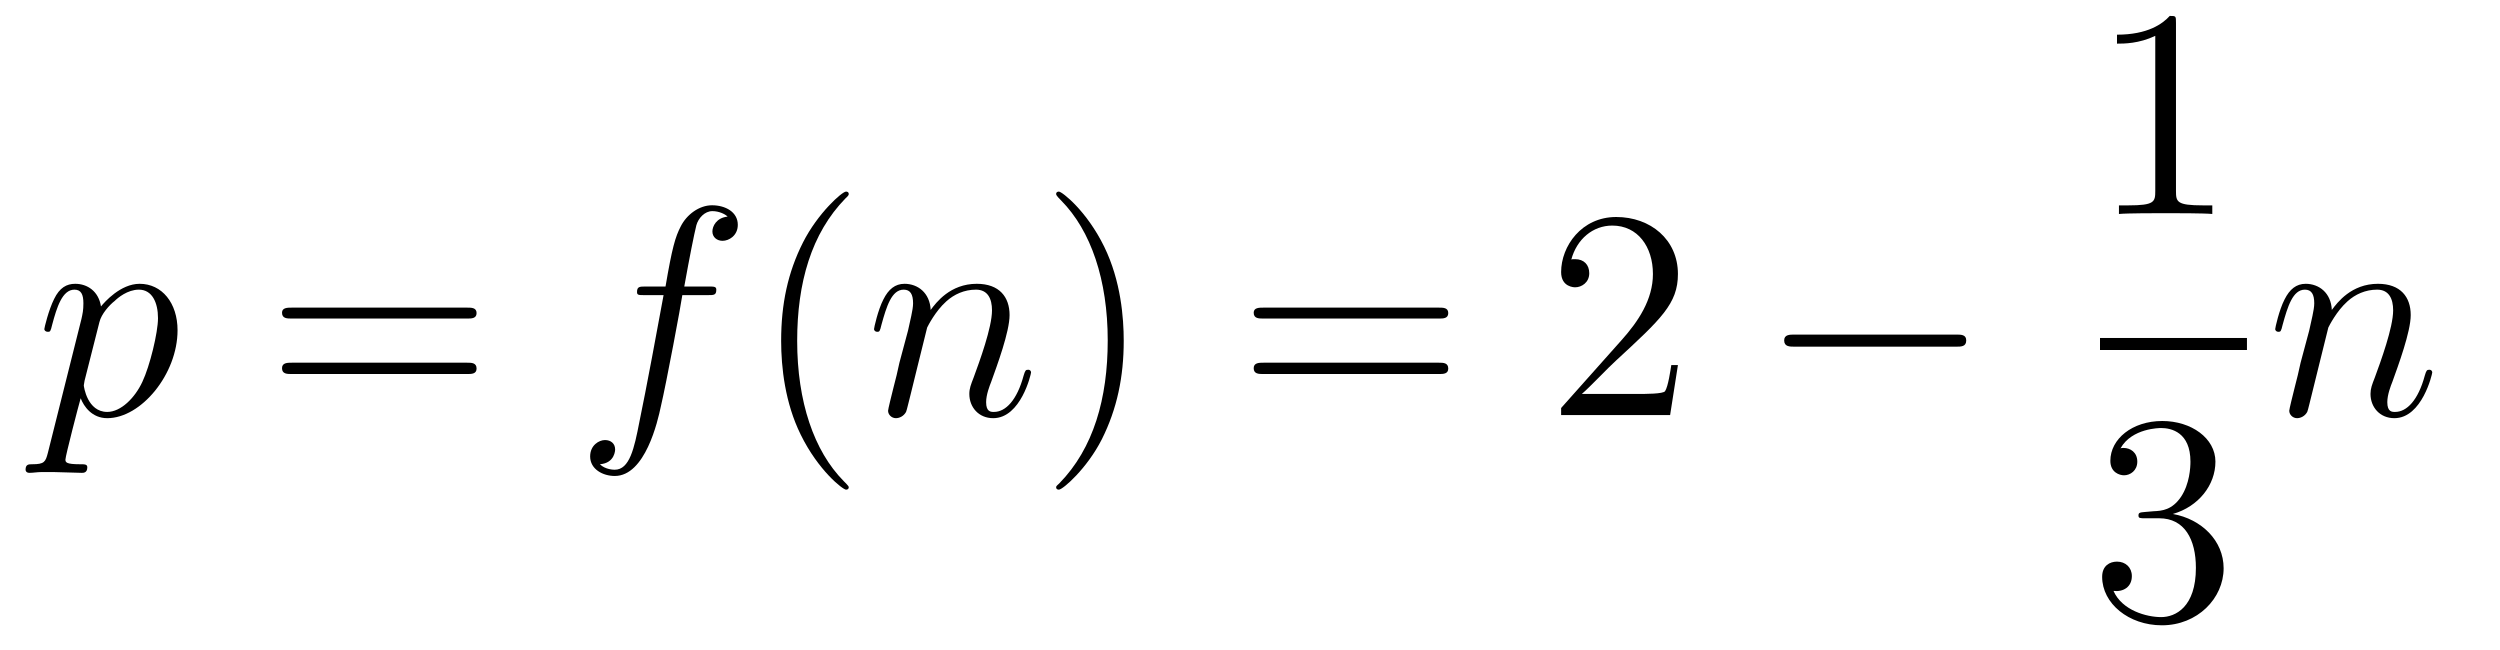
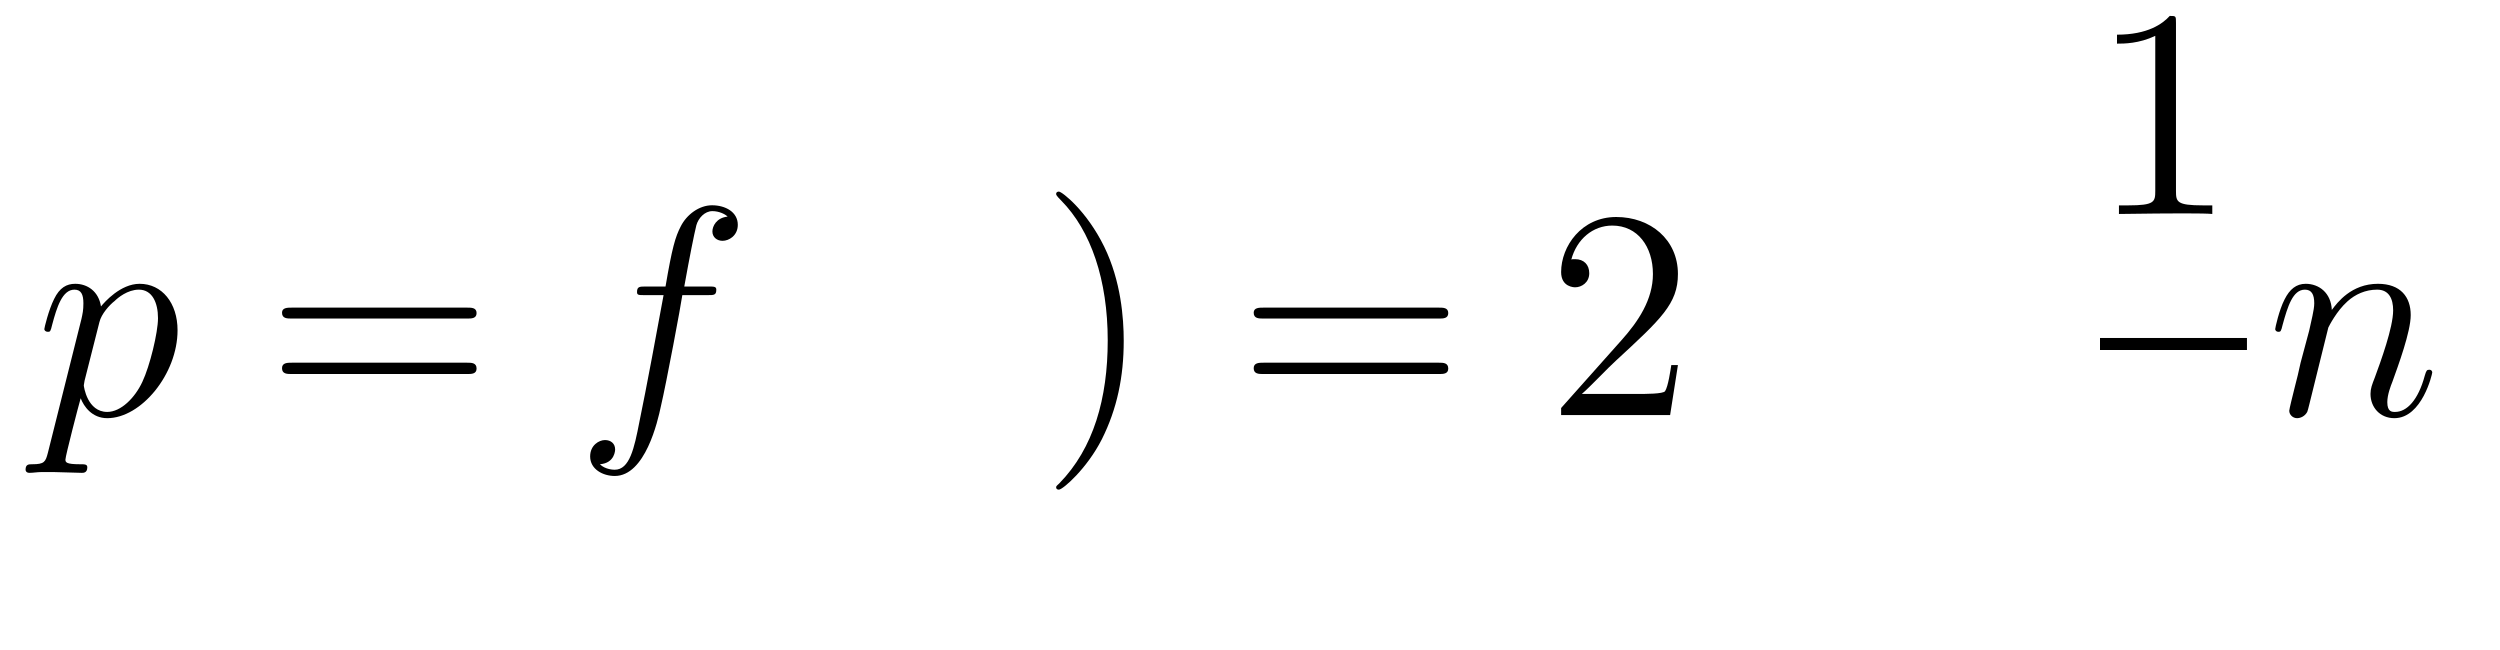
<svg xmlns="http://www.w3.org/2000/svg" height="26pt" version="1.1" viewBox="0 -26 100 26" width="100pt">
  <g id="page1">
    <g transform="matrix(1 0 0 1 -127 641)">
      <path d="M128.914 -648.883C128.82 -648.523 128.773 -648.43 128.289 -648.43C128.148 -648.43 128.023 -648.43 128.023 -648.211C128.023 -648.18 128.039 -648.086 128.18 -648.086C128.32 -648.086 128.492 -648.117 128.648 -648.117H129.164C129.414 -648.117 130.023 -648.086 130.273 -648.086C130.336 -648.086 130.492 -648.086 130.492 -648.305C130.492 -648.43 130.398 -648.43 130.195 -648.43C129.648 -648.43 129.617 -648.508 129.617 -648.617C129.617 -648.758 130.148 -650.805 130.227 -651.07C130.352 -650.742 130.68 -650.273 131.289 -650.273C132.648 -650.273 134.102 -652.039 134.102 -653.789C134.102 -654.883 133.477 -655.648 132.586 -655.648C131.82 -655.648 131.18 -654.914 131.039 -654.742C130.945 -655.352 130.492 -655.648 130.008 -655.648C129.664 -655.648 129.383 -655.492 129.164 -655.039C128.945 -654.602 128.773 -653.883 128.773 -653.836C128.773 -653.789 128.82 -653.727 128.914 -653.727C129.008 -653.727 129.023 -653.742 129.086 -654.008C129.273 -654.711 129.492 -655.414 129.977 -655.414C130.242 -655.414 130.336 -655.227 130.336 -654.867C130.336 -654.586 130.305 -654.461 130.258 -654.242L128.914 -648.883ZM130.977 -654.117C131.055 -654.445 131.383 -654.805 131.586 -654.961C131.711 -655.086 132.102 -655.414 132.555 -655.414C133.086 -655.414 133.32 -654.898 133.32 -654.273C133.32 -653.695 132.992 -652.352 132.695 -651.727C132.398 -651.086 131.836 -650.523 131.289 -650.523C130.492 -650.523 130.352 -651.539 130.352 -651.586C130.352 -651.633 130.383 -651.727 130.383 -651.773L130.977 -654.117ZM134.277 -650.398" fill-rule="evenodd" />
      <path d="M145.688 -654.258C145.859 -654.258 146.063 -654.258 146.063 -654.477C146.063 -654.695 145.859 -654.695 145.688 -654.695H138.672C138.5 -654.695 138.281 -654.695 138.281 -654.492C138.281 -654.258 138.484 -654.258 138.672 -654.258H145.688ZM145.688 -652.039C145.859 -652.039 146.063 -652.039 146.063 -652.258C146.063 -652.492 145.859 -652.492 145.688 -652.492H138.672C138.5 -652.492 138.281 -652.492 138.281 -652.273C138.281 -652.039 138.484 -652.039 138.672 -652.039H145.688ZM146.758 -650.398" fill-rule="evenodd" />
      <path d="M155.309 -655.195C155.559 -655.195 155.652 -655.195 155.652 -655.414C155.652 -655.539 155.559 -655.539 155.34 -655.539H154.371C154.59 -656.758 154.762 -657.617 154.855 -657.992C154.934 -658.273 155.184 -658.555 155.496 -658.555C155.746 -658.555 155.996 -658.445 156.105 -658.336C155.652 -658.289 155.496 -657.945 155.496 -657.742C155.496 -657.508 155.684 -657.367 155.902 -657.367C156.152 -657.367 156.512 -657.57 156.512 -658.008C156.512 -658.523 156.012 -658.789 155.481 -658.789C154.965 -658.789 154.465 -658.414 154.23 -657.945C154.012 -657.523 153.887 -657.102 153.621 -655.539H152.824C152.59 -655.539 152.481 -655.539 152.481 -655.32C152.481 -655.195 152.543 -655.195 152.793 -655.195H153.543C153.34 -654.086 152.84 -651.383 152.574 -650.117C152.371 -649.07 152.184 -648.211 151.59 -648.211C151.559 -648.211 151.215 -648.211 150.996 -648.43C151.605 -648.477 151.605 -649.008 151.605 -649.023C151.605 -649.258 151.434 -649.398 151.199 -649.398C150.965 -649.398 150.606 -649.195 150.606 -648.742C150.606 -648.227 151.121 -647.961 151.59 -647.961C152.809 -647.961 153.309 -650.148 153.434 -650.742C153.652 -651.664 154.246 -654.836 154.293 -655.195H155.309ZM155.754 -650.398" fill-rule="evenodd" />
-       <path d="M160.949 -647.508C160.949 -647.539 160.949 -647.555 160.746 -647.758C159.559 -648.961 158.887 -650.93 158.887 -653.367C158.887 -655.68 159.449 -657.664 160.824 -659.07C160.949 -659.18 160.949 -659.211 160.949 -659.242C160.949 -659.32 160.887 -659.336 160.84 -659.336C160.684 -659.336 159.715 -658.477 159.121 -657.305C158.512 -656.102 158.246 -654.836 158.246 -653.367C158.246 -652.305 158.402 -650.883 159.027 -649.617C159.73 -648.18 160.715 -647.414 160.84 -647.414C160.887 -647.414 160.949 -647.43 160.949 -647.508ZM161.633 -650.398" fill-rule="evenodd" />
-       <path d="M164.086 -653.898C164.117 -653.961 164.414 -654.555 164.852 -654.945C165.164 -655.227 165.57 -655.414 166.039 -655.414C166.508 -655.414 166.68 -655.055 166.68 -654.586C166.68 -653.898 166.18 -652.539 165.945 -651.898C165.836 -651.617 165.773 -651.461 165.773 -651.242C165.773 -650.711 166.148 -650.273 166.727 -650.273C167.836 -650.273 168.242 -652.039 168.242 -652.102C168.242 -652.164 168.195 -652.211 168.133 -652.211C168.023 -652.211 168.008 -652.18 167.945 -651.977C167.68 -650.992 167.227 -650.523 166.758 -650.523C166.633 -650.523 166.445 -650.523 166.445 -650.914C166.445 -651.211 166.586 -651.57 166.648 -651.727C166.883 -652.383 167.383 -653.727 167.383 -654.398C167.383 -655.117 166.977 -655.648 166.07 -655.648C165.008 -655.648 164.445 -654.898 164.227 -654.602C164.195 -655.289 163.711 -655.648 163.18 -655.648C162.805 -655.648 162.539 -655.43 162.336 -655.023C162.117 -654.602 161.961 -653.883 161.961 -653.836C161.961 -653.789 162.008 -653.727 162.086 -653.727C162.18 -653.727 162.195 -653.742 162.258 -654.008C162.461 -654.742 162.664 -655.414 163.148 -655.414C163.414 -655.414 163.523 -655.227 163.523 -654.867C163.523 -654.602 163.398 -654.148 163.32 -653.773L162.977 -652.492C162.93 -652.258 162.805 -651.727 162.742 -651.508C162.664 -651.195 162.523 -650.633 162.523 -650.57C162.523 -650.414 162.664 -650.273 162.836 -650.273C162.977 -650.273 163.148 -650.352 163.242 -650.523C163.273 -650.586 163.367 -651.008 163.43 -651.242L163.695 -652.32L164.086 -653.898ZM168.59 -650.398" fill-rule="evenodd" />
      <path d="M171.949 -653.367C171.949 -654.273 171.84 -655.758 171.168 -657.133C170.465 -658.57 169.48 -659.336 169.356 -659.336C169.309 -659.336 169.246 -659.32 169.246 -659.242C169.246 -659.211 169.246 -659.18 169.449 -658.977C170.637 -657.773 171.309 -655.805 171.309 -653.383C171.309 -651.07 170.746 -649.07 169.371 -647.664C169.246 -647.555 169.246 -647.539 169.246 -647.508C169.246 -647.43 169.309 -647.414 169.356 -647.414C169.512 -647.414 170.481 -648.258 171.074 -649.43C171.684 -650.648 171.949 -651.93 171.949 -653.367ZM173.148 -650.398" fill-rule="evenodd" />
      <path d="M184.555 -654.258C184.727 -654.258 184.93 -654.258 184.93 -654.477C184.93 -654.695 184.727 -654.695 184.555 -654.695H177.539C177.367 -654.695 177.148 -654.695 177.148 -654.492C177.148 -654.258 177.352 -654.258 177.539 -654.258H184.555ZM184.555 -652.039C184.727 -652.039 184.93 -652.039 184.93 -652.258C184.93 -652.492 184.727 -652.492 184.555 -652.492H177.539C177.367 -652.492 177.148 -652.492 177.148 -652.273C177.148 -652.039 177.352 -652.039 177.539 -652.039H184.555ZM185.625 -650.398" fill-rule="evenodd" />
      <path d="M194.117 -652.398H193.852C193.82 -652.195 193.727 -651.539 193.602 -651.352C193.524 -651.242 192.836 -651.242 192.476 -651.242H190.273C190.602 -651.523 191.32 -652.289 191.633 -652.57C193.445 -654.242 194.117 -654.852 194.117 -656.039C194.117 -657.414 193.024 -658.32 191.648 -658.32C190.258 -658.32 189.445 -657.148 189.445 -656.117C189.445 -655.508 189.977 -655.508 190.008 -655.508C190.258 -655.508 190.57 -655.695 190.57 -656.07C190.57 -656.414 190.352 -656.633 190.008 -656.633C189.898 -656.633 189.883 -656.633 189.852 -656.617C190.07 -657.43 190.711 -657.977 191.492 -657.977C192.508 -657.977 193.117 -657.133 193.117 -656.039C193.117 -655.023 192.539 -654.148 191.852 -653.383L189.445 -650.68V-650.398H193.805L194.117 -652.398ZM194.746 -650.398" fill-rule="evenodd" />
-       <path d="M205.242 -653.133C205.445 -653.133 205.649 -653.133 205.649 -653.383C205.649 -653.617 205.445 -653.617 205.242 -653.617H198.79C198.586 -653.617 198.367 -653.617 198.367 -653.383C198.367 -653.133 198.586 -653.133 198.79 -653.133H205.242ZM206.621 -650.398" fill-rule="evenodd" />
-       <path d="M214.039 -666.082C214.039 -666.363 214.039 -666.363 213.79 -666.363C213.508 -666.051 212.914 -665.613 211.68 -665.613V-665.254C211.961 -665.254 212.555 -665.254 213.211 -665.566V-659.363C213.211 -658.926 213.18 -658.785 212.132 -658.785H211.758V-658.441C212.086 -658.473 213.242 -658.473 213.632 -658.473C214.024 -658.473 215.164 -658.473 215.492 -658.441V-658.785H215.117C214.07 -658.785 214.039 -658.926 214.039 -659.363V-666.082ZM216.48 -658.441" fill-rule="evenodd" />
+       <path d="M214.039 -666.082C214.039 -666.363 214.039 -666.363 213.79 -666.363C213.508 -666.051 212.914 -665.613 211.68 -665.613V-665.254C211.961 -665.254 212.555 -665.254 213.211 -665.566V-659.363C213.211 -658.926 213.18 -658.785 212.132 -658.785H211.758V-658.441C214.024 -658.473 215.164 -658.473 215.492 -658.441V-658.785H215.117C214.07 -658.785 214.039 -658.926 214.039 -659.363V-666.082ZM216.48 -658.441" fill-rule="evenodd" />
      <path d="M211 -653H216.878V-653.481H211" />
-       <path d="M212.789 -646.52C212.586 -646.504 212.539 -646.488 212.539 -646.379C212.539 -646.269 212.602 -646.269 212.82 -646.269H213.367C214.382 -646.269 214.836 -645.426 214.836 -644.285C214.836 -642.723 214.024 -642.316 213.445 -642.316S211.883 -642.582 211.54 -643.363C211.93 -643.316 212.274 -643.52 212.274 -643.957C212.274 -644.301 212.023 -644.535 211.68 -644.535C211.398 -644.535 211.086 -644.379 211.086 -643.926C211.086 -642.863 212.148 -641.988 213.476 -641.988C214.898 -641.988 215.945 -643.066 215.945 -644.27C215.945 -645.379 215.054 -646.238 213.914 -646.441C214.945 -646.738 215.617 -647.598 215.617 -648.535C215.617 -649.473 214.649 -650.16 213.492 -650.16C212.29 -650.16 211.414 -649.441 211.414 -648.566C211.414 -648.098 211.789 -647.988 211.961 -647.988C212.21 -647.988 212.492 -648.176 212.492 -648.535C212.492 -648.91 212.21 -649.082 211.945 -649.082C211.883 -649.082 211.852 -649.082 211.82 -649.066C212.274 -649.879 213.398 -649.879 213.445 -649.879C213.852 -649.879 214.618 -649.707 214.618 -648.535C214.618 -648.301 214.586 -647.645 214.242 -647.129C213.883 -646.598 213.476 -646.566 213.149 -646.551L212.789 -646.52ZM216.48 -642.238" fill-rule="evenodd" />
      <path d="M220.133 -653.898C220.164 -653.961 220.46 -654.555 220.898 -654.945C221.21 -655.227 221.617 -655.414 222.086 -655.414C222.554 -655.414 222.726 -655.055 222.726 -654.586C222.726 -653.898 222.227 -652.539 221.992 -651.898C221.882 -651.617 221.82 -651.461 221.82 -651.242C221.82 -650.711 222.196 -650.273 222.774 -650.273C223.883 -650.273 224.29 -652.039 224.29 -652.102C224.29 -652.164 224.242 -652.211 224.179 -652.211C224.07 -652.211 224.054 -652.18 223.992 -651.977C223.727 -650.992 223.273 -650.523 222.805 -650.523C222.679 -650.523 222.492 -650.523 222.492 -650.914C222.492 -651.211 222.632 -651.57 222.695 -651.727C222.93 -652.383 223.429 -653.727 223.429 -654.398C223.429 -655.117 223.024 -655.648 222.118 -655.648C221.054 -655.648 220.492 -654.898 220.273 -654.602C220.242 -655.289 219.758 -655.648 219.227 -655.648C218.851 -655.648 218.586 -655.43 218.383 -655.023C218.164 -654.602 218.008 -653.883 218.008 -653.836C218.008 -653.789 218.054 -653.727 218.132 -653.727C218.226 -653.727 218.242 -653.742 218.305 -654.008C218.508 -654.742 218.711 -655.414 219.196 -655.414C219.461 -655.414 219.57 -655.227 219.57 -654.867C219.57 -654.602 219.445 -654.148 219.367 -653.773L219.024 -652.492C218.976 -652.258 218.851 -651.727 218.789 -651.508C218.711 -651.195 218.57 -650.633 218.57 -650.57C218.57 -650.414 218.711 -650.273 218.882 -650.273C219.024 -650.273 219.196 -650.352 219.289 -650.523C219.32 -650.586 219.414 -651.008 219.476 -651.242L219.742 -652.32L220.133 -653.898ZM224.636 -650.398" fill-rule="evenodd" />
    </g>
  </g>
</svg>